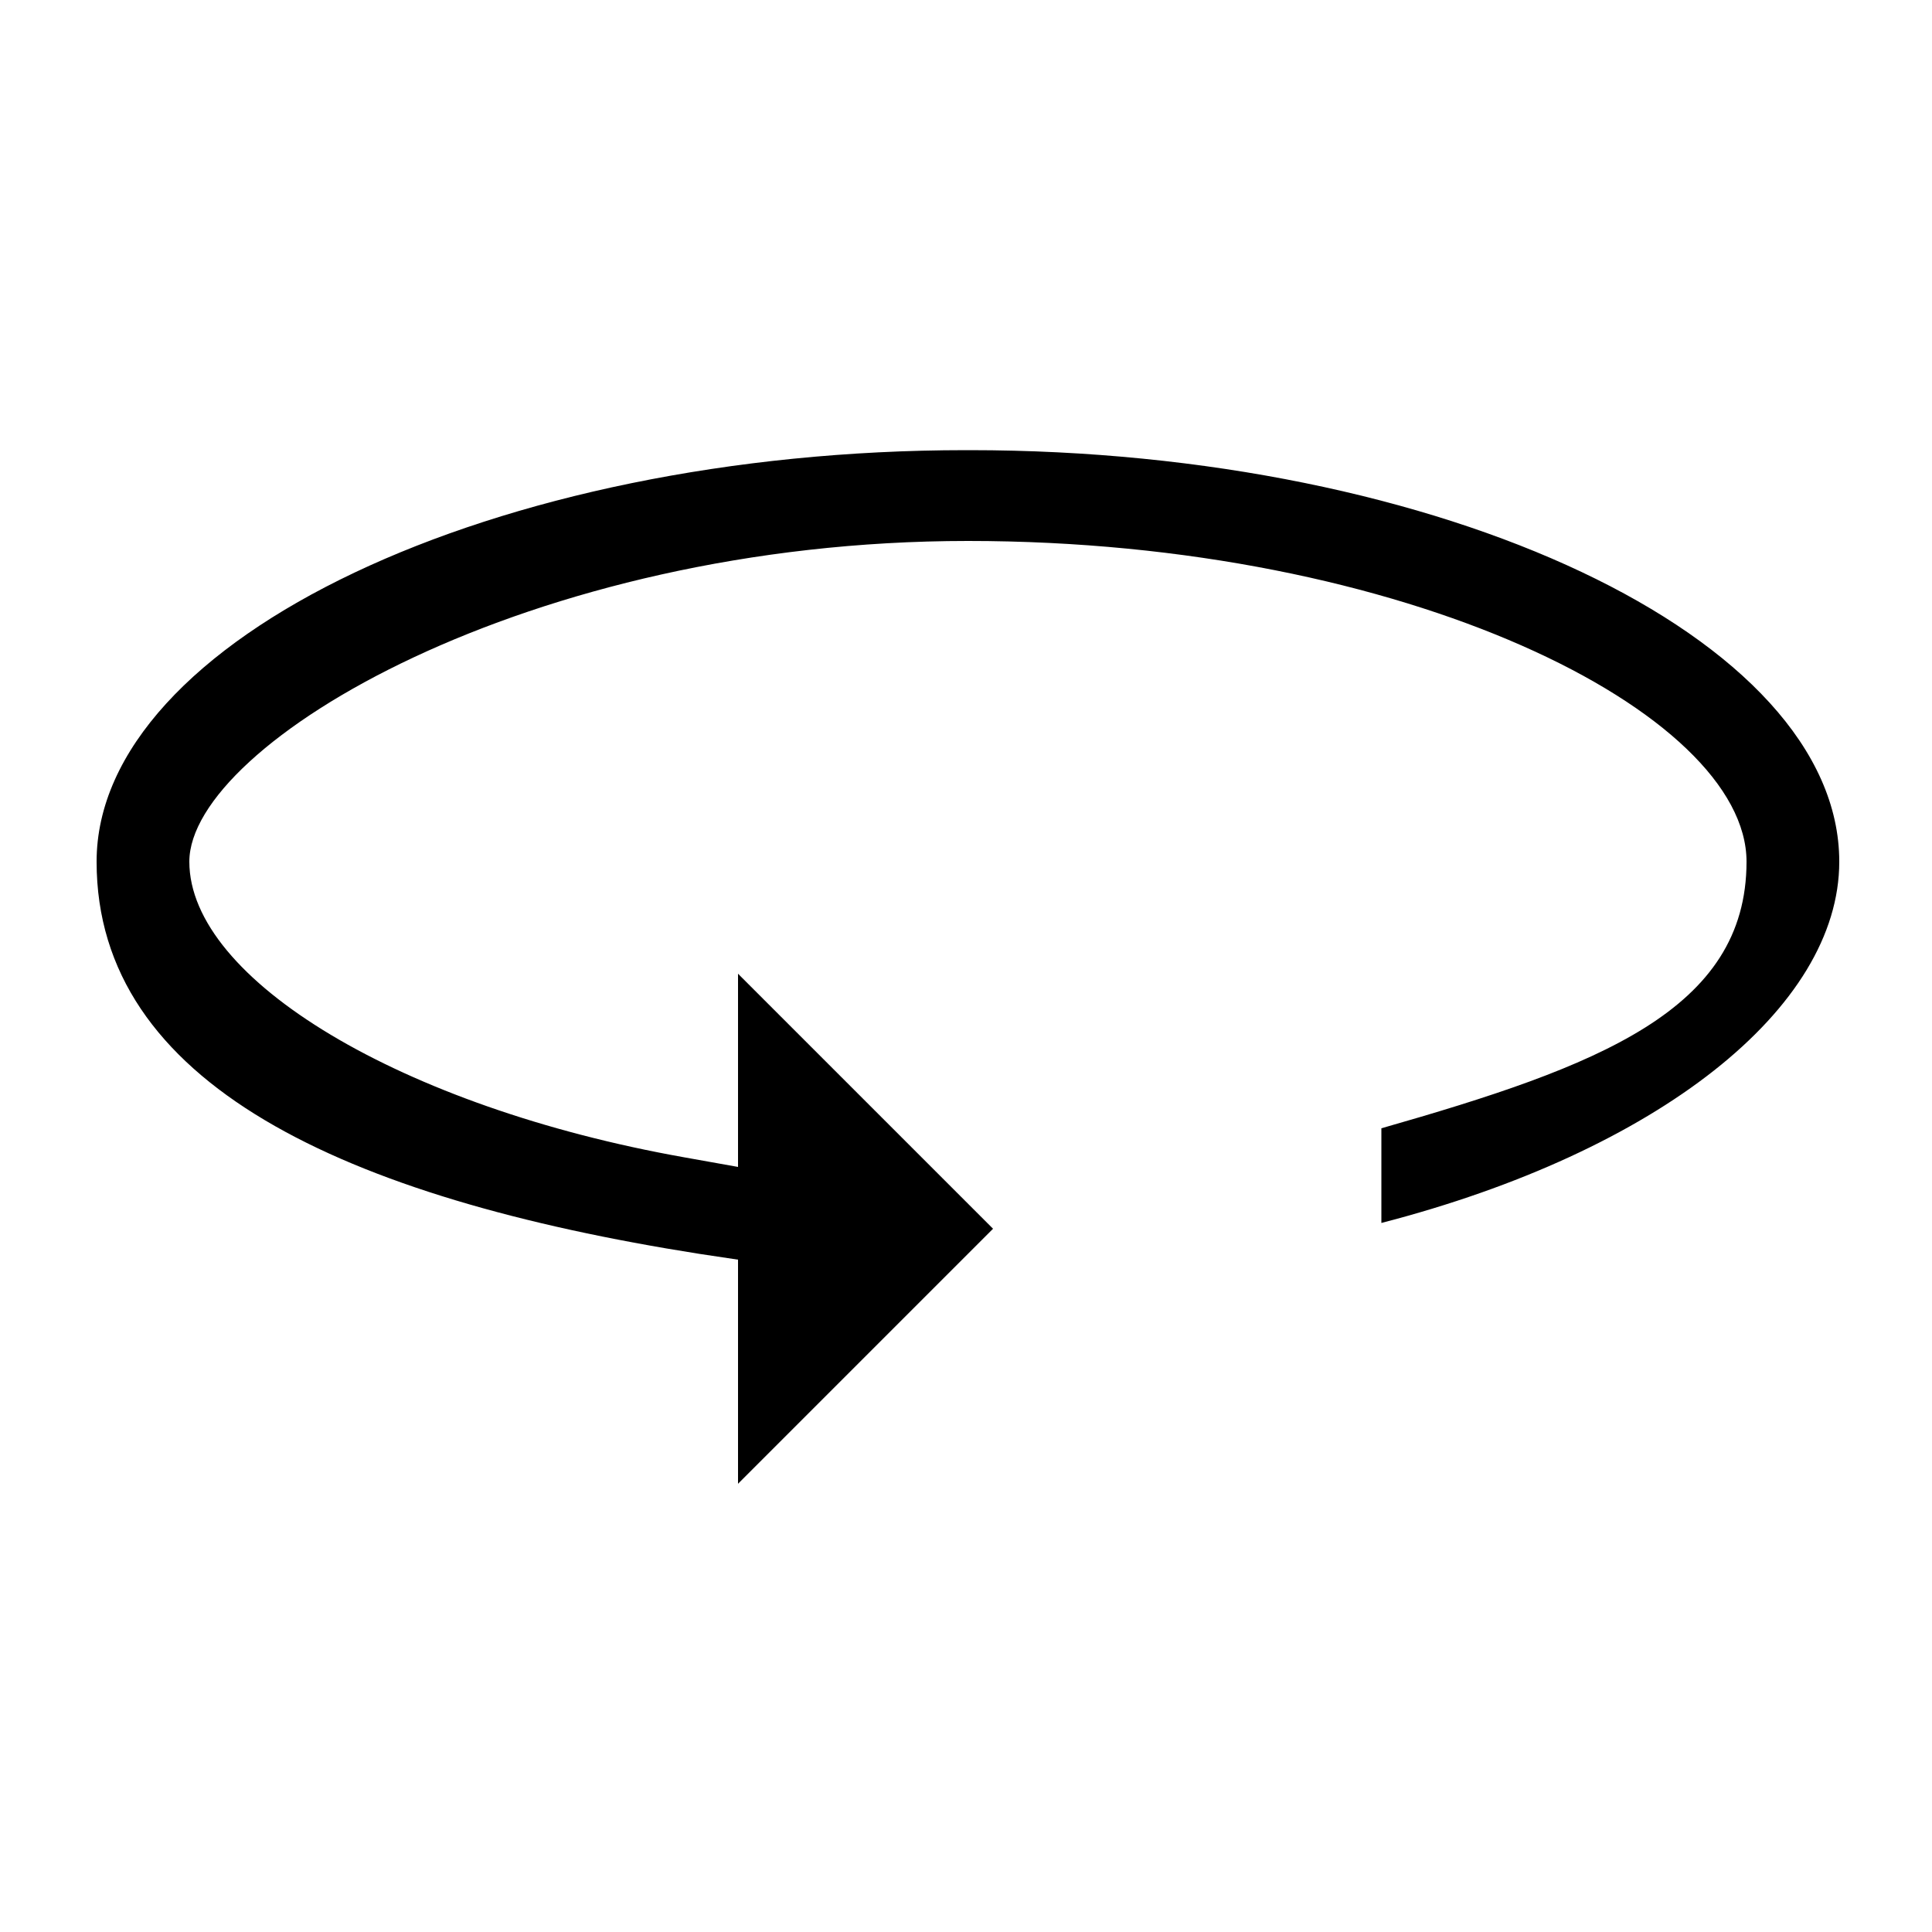
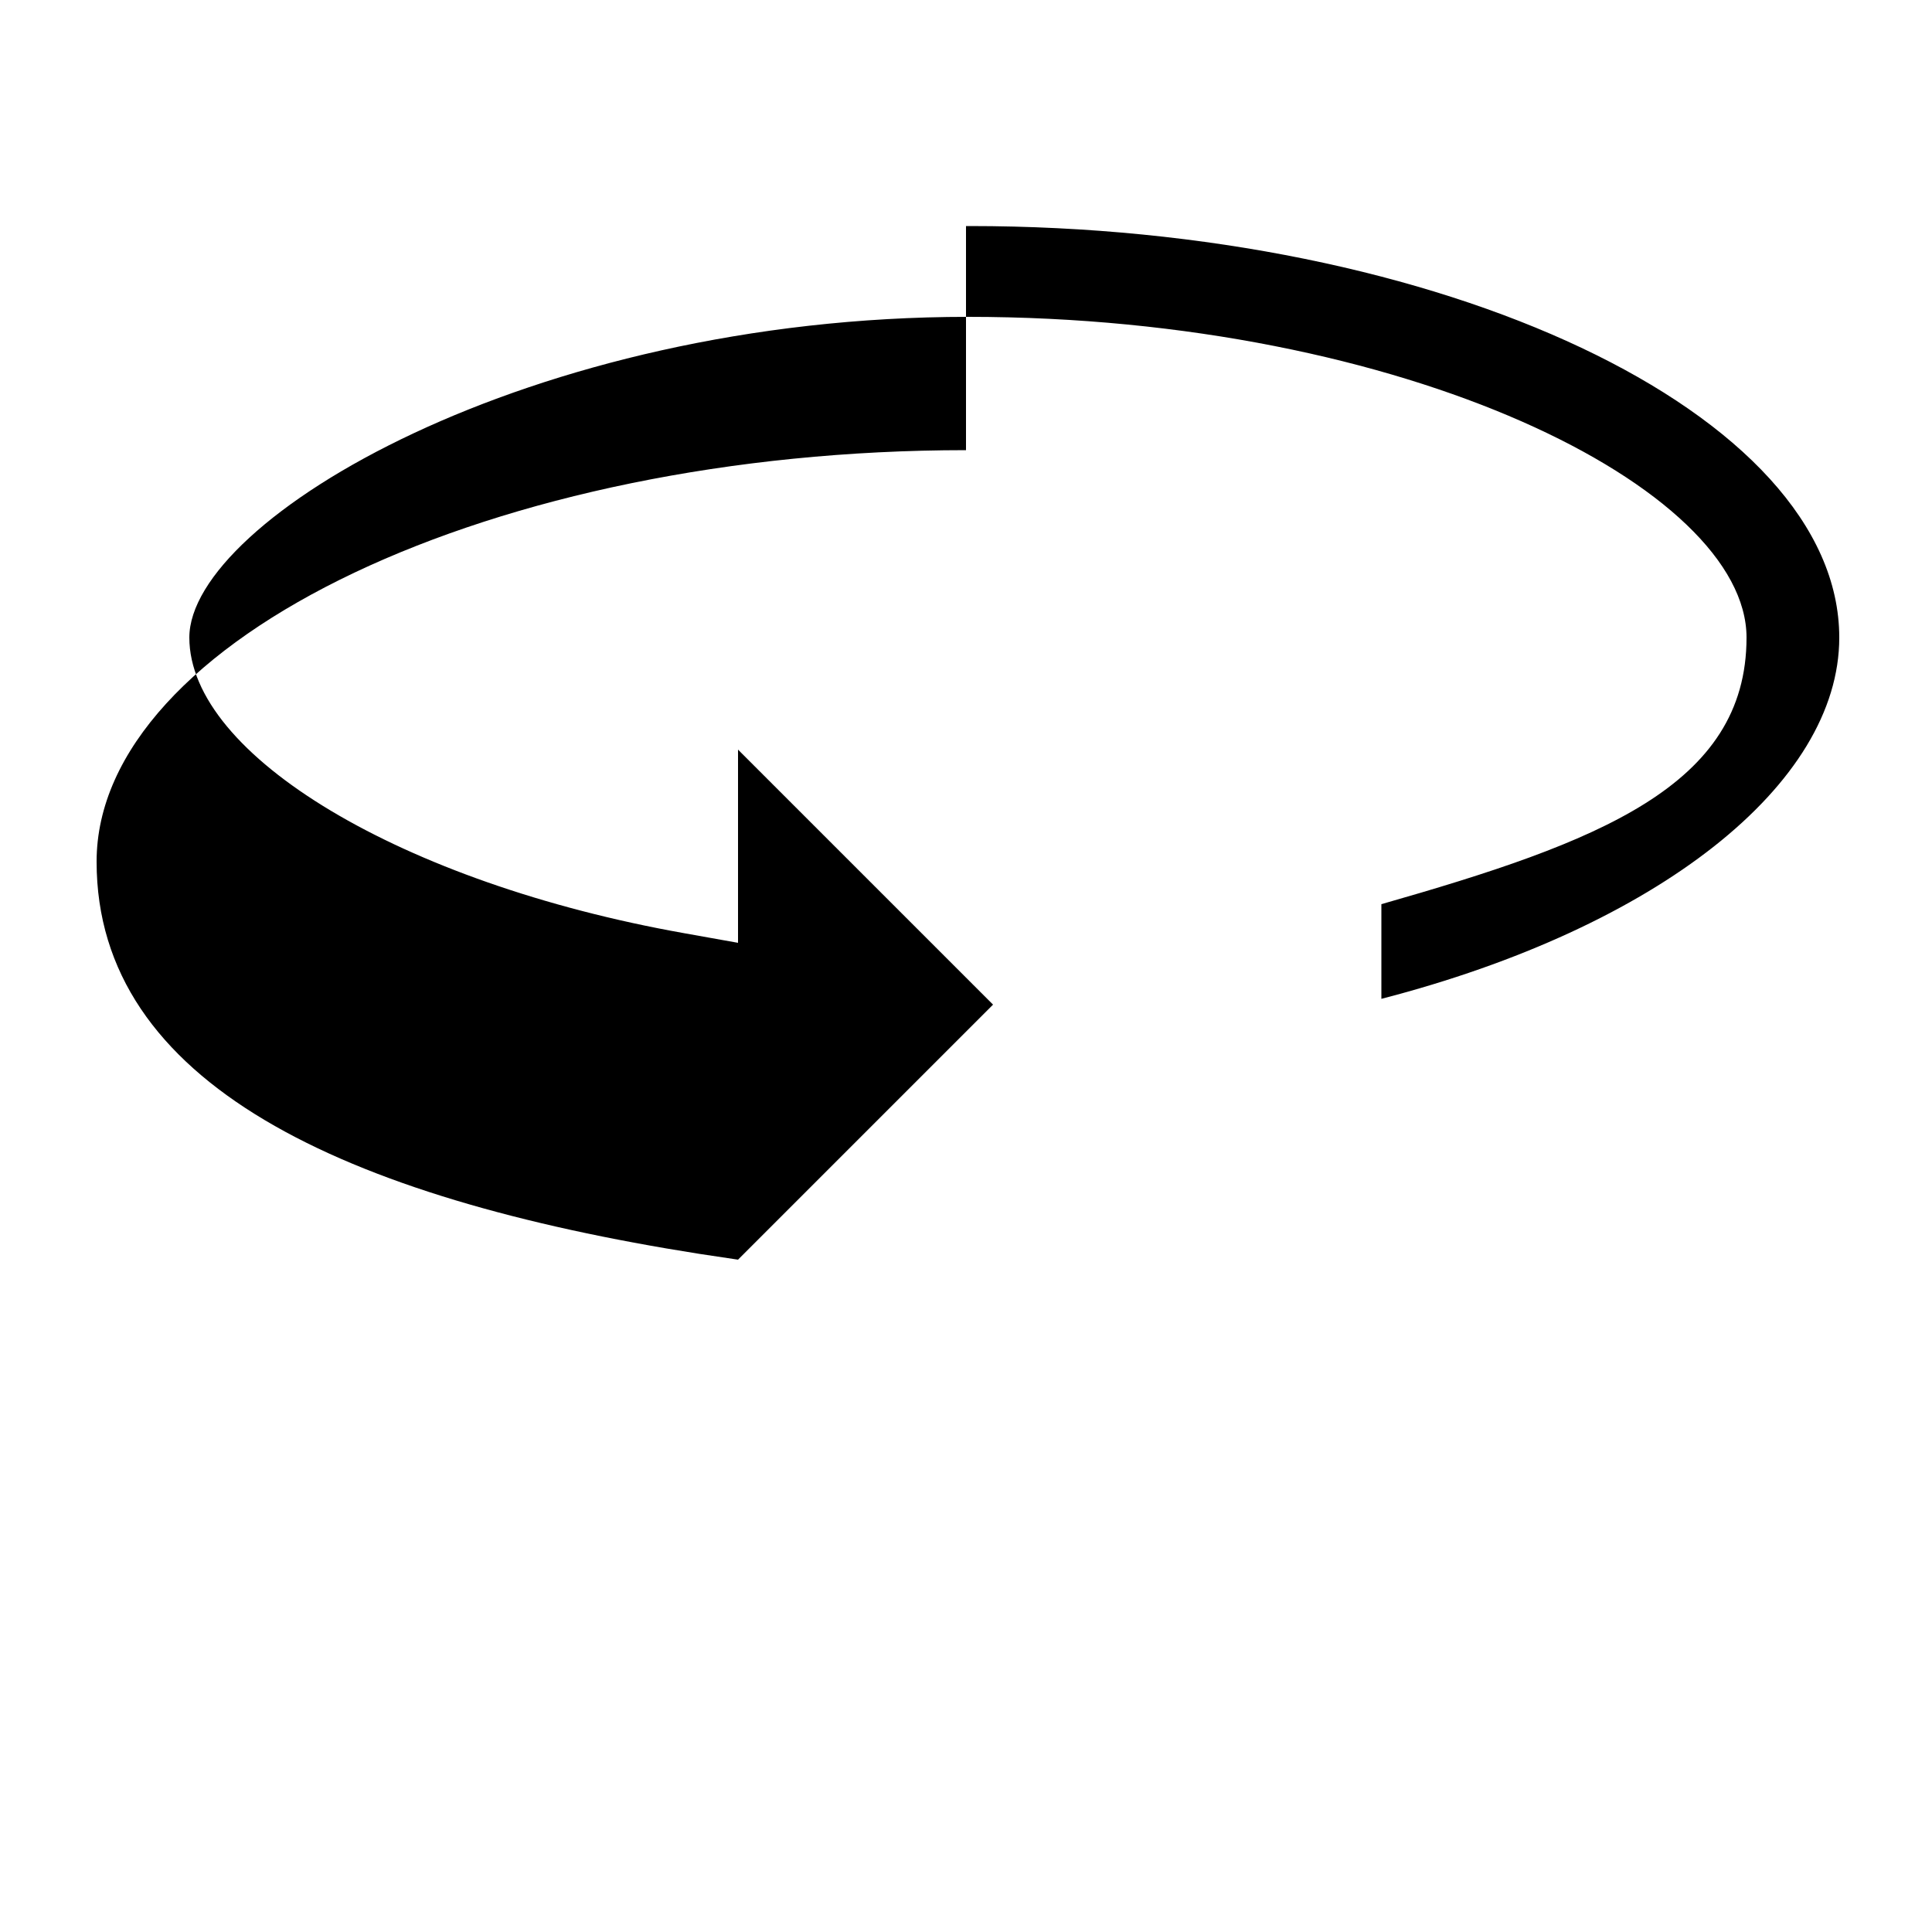
<svg xmlns="http://www.w3.org/2000/svg" version="1.1" viewBox="0 0 100 100">
  <g>
    <g id="Layer_1">
      <g id="Deliver-360">
-         <path d="M50,23.3c-24.4,0-45,9.8-45,21.3s12.8,17.4,31.2,20.3l2,.3v11.6l13.2-13.2-13.2-13.2v10l-2.8-.5c-14.6-2.6-25.6-9.2-25.6-15.3s17.6-16.6,40.3-16.6,40.3,8.9,40.3,16.6-7.7,10.6-18.9,13.8v4.9c14.3-3.7,23.7-11.1,23.7-18.7,0-11.6-20.6-21.3-45-21.3h-.2Z" />
+         <path d="M50,23.3c-24.4,0-45,9.8-45,21.3s12.8,17.4,31.2,20.3l2,.3l13.2-13.2-13.2-13.2v10l-2.8-.5c-14.6-2.6-25.6-9.2-25.6-15.3s17.6-16.6,40.3-16.6,40.3,8.9,40.3,16.6-7.7,10.6-18.9,13.8v4.9c14.3-3.7,23.7-11.1,23.7-18.7,0-11.6-20.6-21.3-45-21.3h-.2Z" />
      </g>
    </g>
  </g>
</svg>